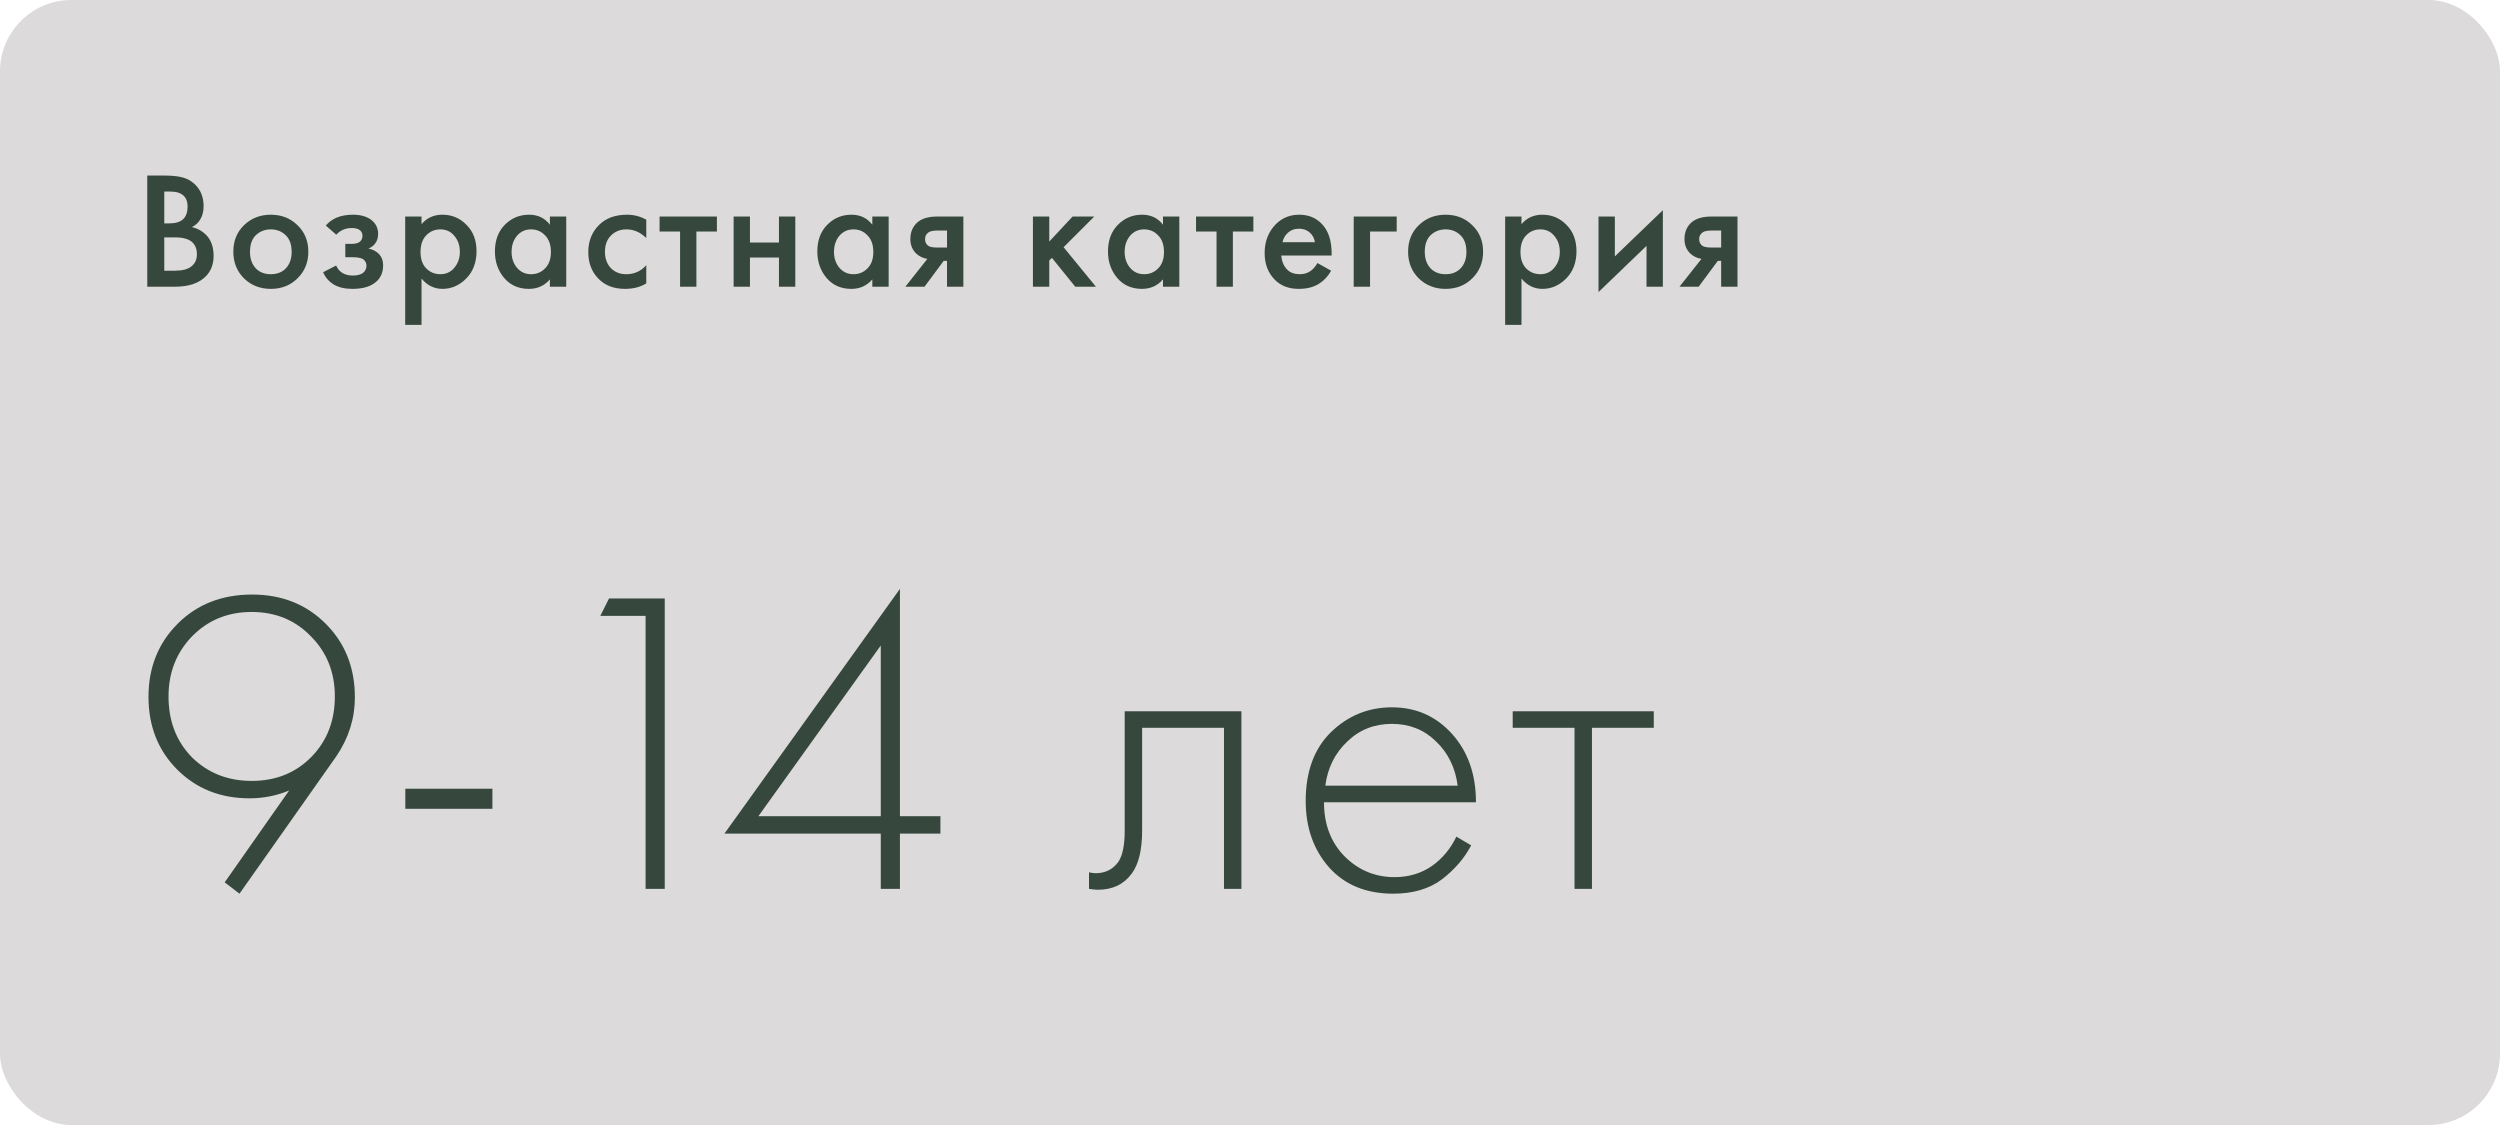
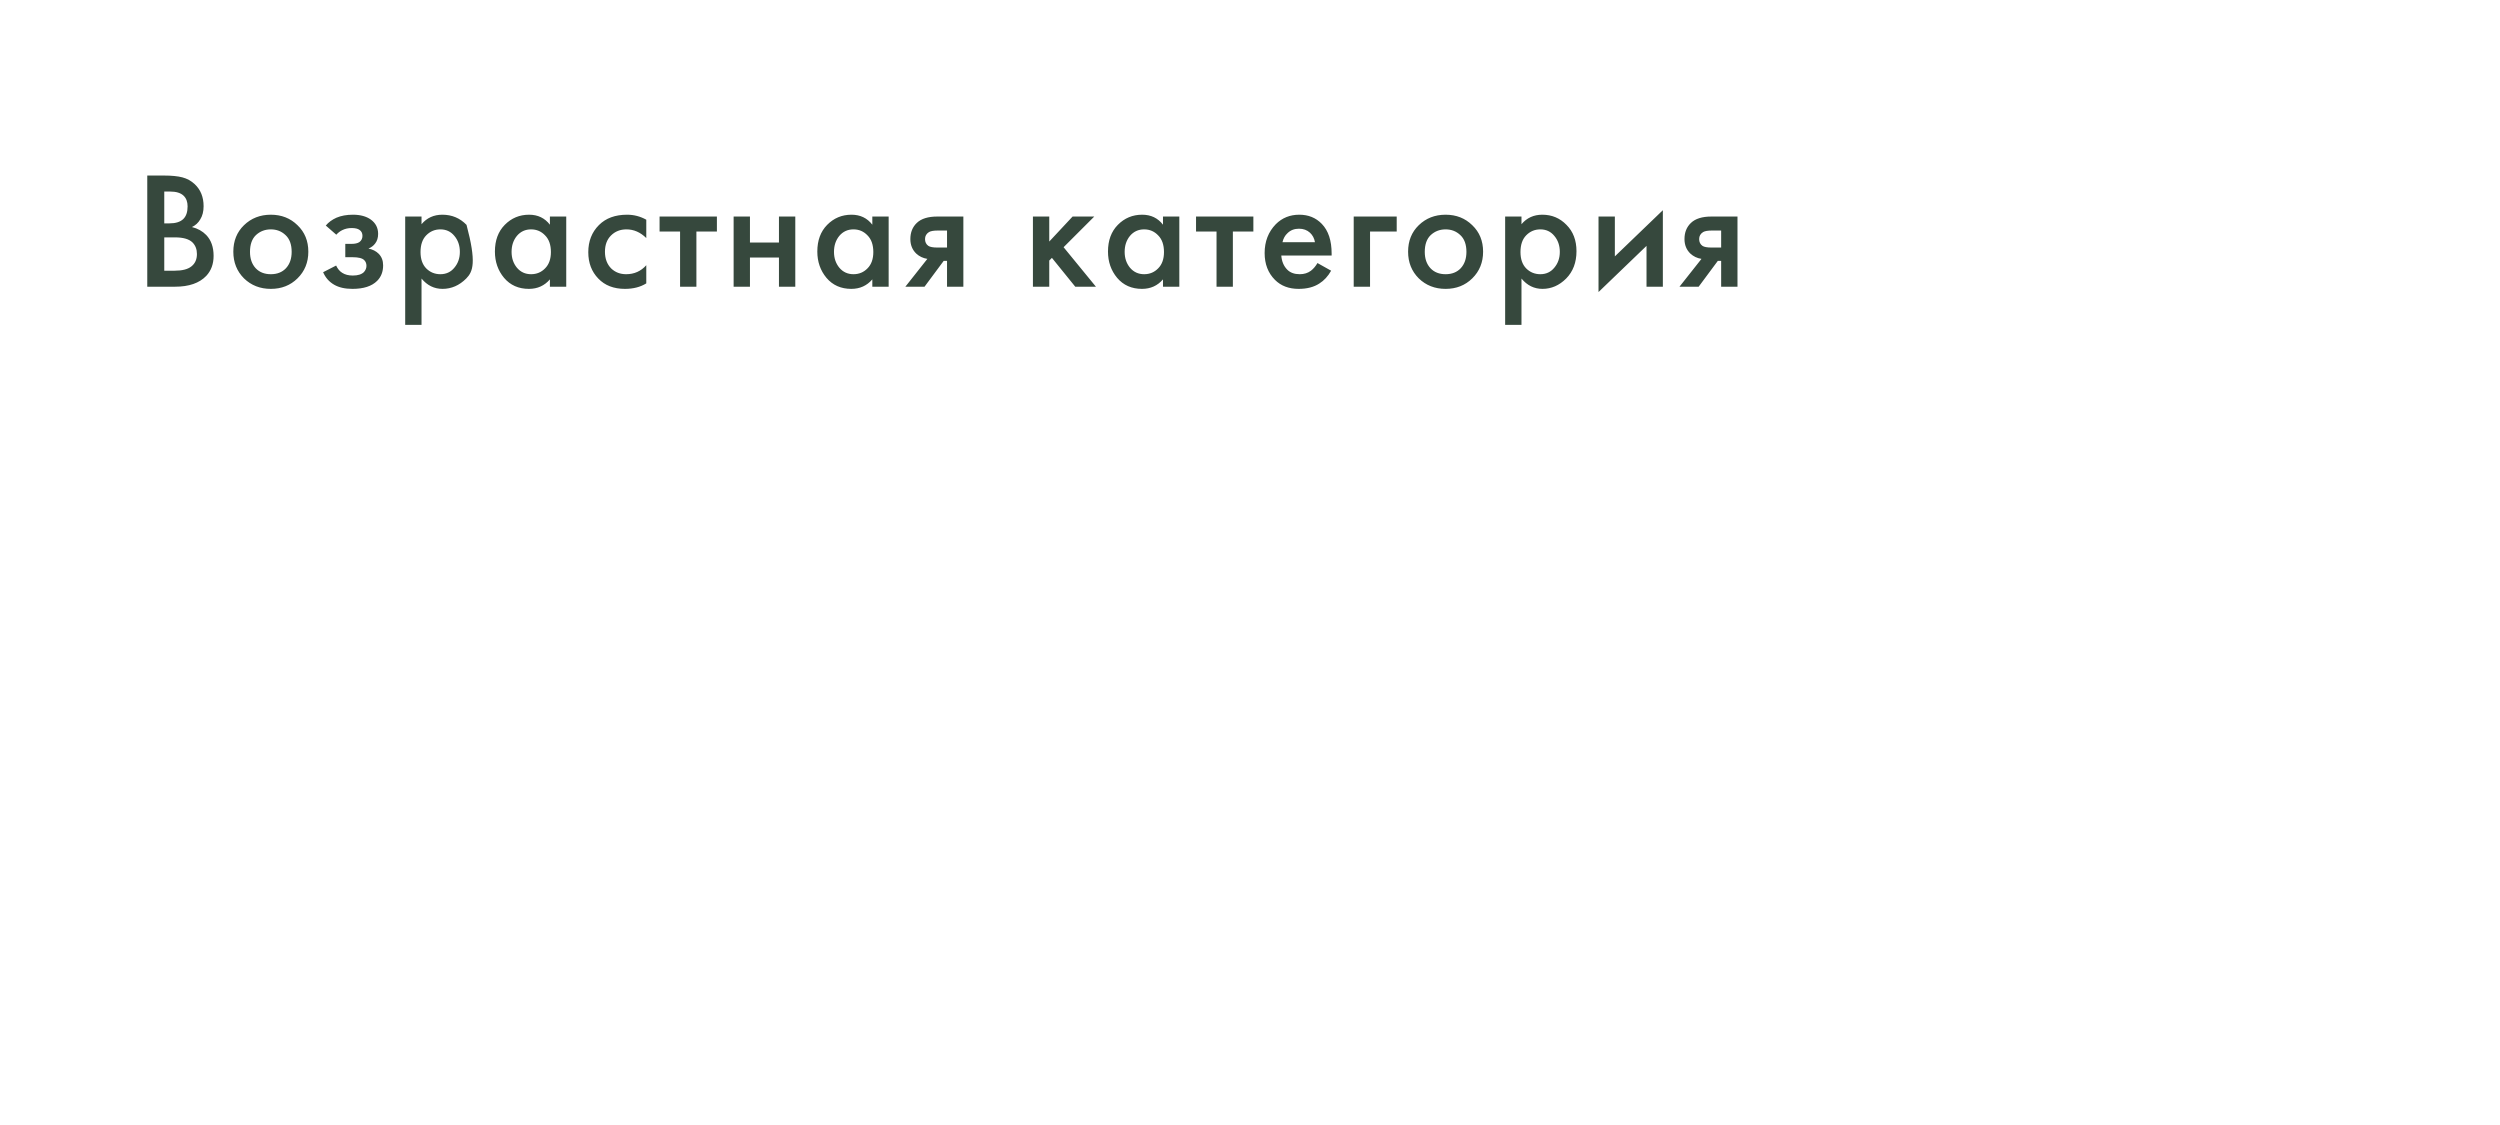
<svg xmlns="http://www.w3.org/2000/svg" width="360" height="162" viewBox="0 0 360 162" fill="none">
-   <rect width="360" height="162" rx="10.286" fill="#DCDADA" />
-   <path d="M21.206 25.278H23.63C24.718 25.278 25.598 25.366 26.27 25.542C26.942 25.718 27.534 26.046 28.046 26.526C28.894 27.326 29.318 28.382 29.318 29.694C29.318 30.446 29.158 31.078 28.838 31.59C28.55 32.086 28.15 32.454 27.638 32.694C28.47 32.902 29.158 33.286 29.702 33.846C30.406 34.582 30.758 35.582 30.758 36.846C30.758 38.014 30.406 38.974 29.702 39.726C28.71 40.766 27.214 41.286 25.214 41.286H21.206V25.278ZM23.654 27.582V32.166H24.398C25.294 32.166 25.958 31.958 26.39 31.542C26.806 31.142 27.014 30.534 27.014 29.718C27.014 29.062 26.822 28.55 26.438 28.182C26.022 27.782 25.374 27.582 24.494 27.582H23.654ZM23.654 34.182V38.982H25.142C26.246 38.982 27.054 38.774 27.566 38.358C28.094 37.942 28.358 37.35 28.358 36.582C28.358 35.894 28.142 35.334 27.71 34.902C27.214 34.422 26.374 34.182 25.19 34.182H23.654ZM35.135 32.43C36.175 31.422 37.463 30.918 38.999 30.918C40.535 30.918 41.815 31.422 42.839 32.43C43.879 33.422 44.399 34.694 44.399 36.246C44.399 37.782 43.879 39.062 42.839 40.086C41.815 41.094 40.535 41.598 38.999 41.598C37.463 41.598 36.175 41.094 35.135 40.086C34.111 39.062 33.599 37.782 33.599 36.246C33.599 34.694 34.111 33.422 35.135 32.43ZM36.815 38.622C37.359 39.198 38.087 39.486 38.999 39.486C39.911 39.486 40.639 39.198 41.183 38.622C41.727 38.03 41.999 37.246 41.999 36.27C41.999 35.198 41.703 34.39 41.111 33.846C40.535 33.302 39.831 33.03 38.999 33.03C38.167 33.03 37.455 33.302 36.863 33.846C36.287 34.39 35.999 35.198 35.999 36.27C35.999 37.246 36.271 38.03 36.815 38.622ZM48.426 33.798L46.914 32.478C47.298 32.014 47.81 31.638 48.45 31.35C49.122 31.062 49.914 30.918 50.826 30.918C51.882 30.918 52.738 31.15 53.394 31.614C54.098 32.126 54.45 32.814 54.45 33.678C54.45 34.238 54.306 34.702 54.018 35.07C53.778 35.39 53.458 35.63 53.058 35.79C53.666 35.918 54.154 36.166 54.522 36.534C54.954 36.966 55.17 37.526 55.17 38.214C55.17 39.126 54.882 39.87 54.306 40.446C53.538 41.214 52.354 41.598 50.754 41.598C49.682 41.598 48.802 41.398 48.114 40.998C47.394 40.582 46.866 39.982 46.53 39.198L48.402 38.238C48.626 38.718 48.922 39.07 49.29 39.294C49.69 39.55 50.194 39.678 50.802 39.678C51.538 39.678 52.074 39.51 52.41 39.174C52.65 38.902 52.77 38.606 52.77 38.286C52.77 37.95 52.666 37.678 52.458 37.47C52.186 37.182 51.626 37.038 50.778 37.038H49.722V35.118H50.61C51.122 35.118 51.506 35.03 51.762 34.854C52.05 34.63 52.194 34.334 52.194 33.966C52.194 33.582 52.05 33.294 51.762 33.102C51.522 32.926 51.146 32.838 50.634 32.838C50.154 32.838 49.714 32.934 49.314 33.126C48.978 33.286 48.682 33.51 48.426 33.798ZM60.7 40.11V46.782H58.348V31.182H60.7V32.286C61.468 31.374 62.468 30.918 63.7 30.918C65.076 30.918 66.236 31.406 67.18 32.382C68.14 33.342 68.62 34.606 68.62 36.174C68.62 37.79 68.124 39.102 67.132 40.11C66.14 41.102 65.004 41.598 63.724 41.598C62.524 41.598 61.516 41.102 60.7 40.11ZM63.412 33.03C62.612 33.03 61.932 33.318 61.372 33.894C60.828 34.454 60.556 35.254 60.556 36.294C60.556 37.302 60.828 38.086 61.372 38.646C61.932 39.206 62.612 39.486 63.412 39.486C64.244 39.486 64.916 39.174 65.428 38.55C65.956 37.926 66.22 37.166 66.22 36.27C66.22 35.358 65.956 34.59 65.428 33.966C64.916 33.342 64.244 33.03 63.412 33.03ZM79.187 32.358V31.182H81.539V41.286H79.187V40.23C78.403 41.142 77.395 41.598 76.163 41.598C74.675 41.598 73.483 41.07 72.587 40.014C71.707 38.958 71.267 37.694 71.267 36.222C71.267 34.622 71.739 33.342 72.683 32.382C73.643 31.406 74.811 30.918 76.187 30.918C77.451 30.918 78.451 31.398 79.187 32.358ZM76.475 33.03C75.643 33.03 74.963 33.342 74.435 33.966C73.923 34.59 73.667 35.358 73.667 36.27C73.667 37.166 73.923 37.926 74.435 38.55C74.963 39.174 75.643 39.486 76.475 39.486C77.275 39.486 77.947 39.206 78.491 38.646C79.051 38.086 79.331 37.302 79.331 36.294C79.331 35.254 79.051 34.454 78.491 33.894C77.947 33.318 77.275 33.03 76.475 33.03ZM93.065 31.638V34.278C92.217 33.446 91.265 33.03 90.209 33.03C89.313 33.03 88.569 33.326 87.977 33.918C87.401 34.494 87.113 35.27 87.113 36.246C87.113 37.254 87.417 38.062 88.025 38.67C88.601 39.214 89.313 39.486 90.161 39.486C91.329 39.486 92.297 39.054 93.065 38.19V40.806C92.217 41.334 91.193 41.598 89.993 41.598C88.377 41.598 87.097 41.102 86.153 40.11C85.193 39.118 84.713 37.854 84.713 36.318C84.713 34.734 85.225 33.43 86.249 32.406C87.241 31.414 88.593 30.918 90.305 30.918C91.281 30.918 92.201 31.158 93.065 31.638ZM103.234 33.342H100.282V41.286H97.93V33.342H94.978V31.182H103.234V33.342ZM105.642 41.286V31.182H107.994V34.926H112.17V31.182H114.522V41.286H112.17V37.086H107.994V41.286H105.642ZM125.614 32.358V31.182H127.966V41.286H125.614V40.23C124.83 41.142 123.822 41.598 122.59 41.598C121.102 41.598 119.91 41.07 119.014 40.014C118.134 38.958 117.694 37.694 117.694 36.222C117.694 34.622 118.166 33.342 119.11 32.382C120.07 31.406 121.238 30.918 122.614 30.918C123.878 30.918 124.878 31.398 125.614 32.358ZM122.902 33.03C122.07 33.03 121.39 33.342 120.862 33.966C120.35 34.59 120.094 35.358 120.094 36.27C120.094 37.166 120.35 37.926 120.862 38.55C121.39 39.174 122.07 39.486 122.902 39.486C123.702 39.486 124.374 39.206 124.918 38.646C125.478 38.086 125.758 37.302 125.758 36.294C125.758 35.254 125.478 34.454 124.918 33.894C124.374 33.318 123.702 33.03 122.902 33.03ZM130.372 41.286L133.54 37.278C132.916 37.182 132.38 36.926 131.932 36.51C131.372 35.966 131.092 35.27 131.092 34.422C131.092 33.462 131.404 32.686 132.028 32.094C132.668 31.486 133.644 31.182 134.956 31.182H138.724V41.286H136.372V37.566H135.892L133.132 41.286H130.372ZM136.372 35.646V33.198H135.004C134.444 33.198 134.036 33.27 133.78 33.414C133.396 33.654 133.204 33.99 133.204 34.422C133.204 34.854 133.364 35.182 133.684 35.406C133.924 35.566 134.356 35.646 134.98 35.646H136.372ZM148.741 31.182H151.093V34.782L154.453 31.182H157.573L153.157 35.598L157.813 41.286H154.837L151.477 37.134L151.093 37.518V41.286H148.741V31.182ZM167.47 32.358V31.182H169.822V41.286H167.47V40.23C166.686 41.142 165.678 41.598 164.446 41.598C162.958 41.598 161.766 41.07 160.87 40.014C159.99 38.958 159.55 37.694 159.55 36.222C159.55 34.622 160.022 33.342 160.966 32.382C161.926 31.406 163.094 30.918 164.47 30.918C165.734 30.918 166.734 31.398 167.47 32.358ZM164.758 33.03C163.926 33.03 163.246 33.342 162.718 33.966C162.206 34.59 161.95 35.358 161.95 36.27C161.95 37.166 162.206 37.926 162.718 38.55C163.246 39.174 163.926 39.486 164.758 39.486C165.558 39.486 166.23 39.206 166.774 38.646C167.334 38.086 167.614 37.302 167.614 36.294C167.614 35.254 167.334 34.454 166.774 33.894C166.23 33.318 165.558 33.03 164.758 33.03ZM180.485 33.342H177.533V41.286H175.181V33.342H172.229V31.182H180.485V33.342ZM189.715 37.878L191.683 38.982C191.235 39.782 190.667 40.398 189.979 40.83C189.195 41.342 188.203 41.598 187.003 41.598C185.595 41.598 184.459 41.166 183.595 40.302C182.603 39.31 182.107 38.022 182.107 36.438C182.107 34.774 182.643 33.39 183.715 32.286C184.627 31.374 185.755 30.918 187.099 30.918C188.411 30.918 189.491 31.358 190.339 32.238C191.283 33.214 191.755 34.638 191.755 36.51V36.798H184.507C184.571 37.646 184.859 38.326 185.371 38.838C185.803 39.27 186.403 39.486 187.171 39.486C187.795 39.486 188.331 39.318 188.779 38.982C189.147 38.694 189.459 38.326 189.715 37.878ZM184.675 34.878H189.355C189.259 34.318 189.019 33.862 188.635 33.51C188.219 33.126 187.691 32.934 187.051 32.934C186.379 32.934 185.827 33.15 185.395 33.582C185.043 33.902 184.803 34.334 184.675 34.878ZM194.934 41.286V31.182H201.126V33.342H197.286V41.286H194.934ZM204.302 32.43C205.342 31.422 206.63 30.918 208.166 30.918C209.702 30.918 210.982 31.422 212.006 32.43C213.046 33.422 213.566 34.694 213.566 36.246C213.566 37.782 213.046 39.062 212.006 40.086C210.982 41.094 209.702 41.598 208.166 41.598C206.63 41.598 205.342 41.094 204.302 40.086C203.278 39.062 202.766 37.782 202.766 36.246C202.766 34.694 203.278 33.422 204.302 32.43ZM205.982 38.622C206.526 39.198 207.254 39.486 208.166 39.486C209.078 39.486 209.806 39.198 210.35 38.622C210.894 38.03 211.166 37.246 211.166 36.27C211.166 35.198 210.87 34.39 210.278 33.846C209.702 33.302 208.998 33.03 208.166 33.03C207.334 33.03 206.622 33.302 206.03 33.846C205.454 34.39 205.166 35.198 205.166 36.27C205.166 37.246 205.438 38.03 205.982 38.622ZM219.093 40.11V46.782H216.741V31.182H219.093V32.286C219.861 31.374 220.861 30.918 222.093 30.918C223.469 30.918 224.629 31.406 225.573 32.382C226.533 33.342 227.013 34.606 227.013 36.174C227.013 37.79 226.517 39.102 225.525 40.11C224.533 41.102 223.397 41.598 222.117 41.598C220.917 41.598 219.909 41.102 219.093 40.11ZM221.805 33.03C221.005 33.03 220.325 33.318 219.765 33.894C219.221 34.454 218.949 35.254 218.949 36.294C218.949 37.302 219.221 38.086 219.765 38.646C220.325 39.206 221.005 39.486 221.805 39.486C222.637 39.486 223.309 39.174 223.821 38.55C224.349 37.926 224.613 37.166 224.613 36.27C224.613 35.358 224.349 34.59 223.821 33.966C223.309 33.342 222.637 33.03 221.805 33.03ZM230.187 31.182H232.539V36.918L239.451 30.27V41.286H237.099V35.406L230.187 42.054V31.182ZM241.846 41.286L245.014 37.278C244.39 37.182 243.854 36.926 243.406 36.51C242.846 35.966 242.566 35.27 242.566 34.422C242.566 33.462 242.878 32.686 243.502 32.094C244.142 31.486 245.118 31.182 246.43 31.182H250.198V41.286H247.846V37.566H247.366L244.606 41.286H241.846ZM247.846 35.646V33.198H246.478C245.918 33.198 245.51 33.27 245.254 33.414C244.87 33.654 244.678 33.99 244.678 34.422C244.678 34.854 244.838 35.182 245.158 35.406C245.398 35.566 245.83 35.646 246.454 35.646H247.846Z" fill="#36483D" />
-   <path d="M34.487 128.69L32.355 127.059L41.635 113.83C39.837 114.582 37.935 114.958 35.929 114.958C31.749 114.958 28.28 113.579 25.521 110.82C22.762 108.061 21.383 104.571 21.383 100.349C21.383 96.127 22.783 92.616 25.584 89.816C28.384 87.015 31.958 85.615 36.305 85.615C40.569 85.615 44.101 87.015 46.901 89.816C49.702 92.616 51.102 96.148 51.102 100.412C51.102 103.463 50.204 106.306 48.406 108.939L34.487 128.69ZM44.77 91.634C42.513 89.293 39.67 88.123 36.242 88.123C32.815 88.123 29.952 89.293 27.653 91.634C25.395 93.975 24.267 96.859 24.267 100.287C24.267 103.84 25.395 106.766 27.653 109.065C29.952 111.322 32.815 112.45 36.242 112.45C39.712 112.45 42.575 111.301 44.832 109.002C47.09 106.703 48.218 103.798 48.218 100.287C48.218 96.817 47.069 93.933 44.77 91.634ZM58.366 116.463V113.579H70.906V116.463H58.366ZM92.964 128V88.687H86.444L87.698 86.179H95.723V128H92.964ZM129.59 84.8V117.529H135.421V120.037H129.59V128H126.831V120.037H104.321L129.59 84.8ZM109.212 117.529H126.831V92.951L109.212 117.529ZM178.762 102.418V128H176.254V104.801H164.466V119.598C164.466 122.399 163.965 124.468 162.962 125.805C161.833 127.352 160.203 128.125 158.071 128.125C157.82 128.125 157.402 128.084 156.817 128V125.617C157.235 125.701 157.549 125.743 157.758 125.743C159.179 125.743 160.286 125.178 161.081 124.05C161.666 123.13 161.958 121.646 161.958 119.598V102.418H178.762ZM212.538 115.523H190.655C190.655 118.699 191.638 121.291 193.602 123.297C195.609 125.304 198.012 126.307 200.813 126.307C202.819 126.307 204.596 125.785 206.142 124.74C207.689 123.653 208.88 122.232 209.716 120.476L211.848 121.73C210.887 123.569 209.486 125.199 207.647 126.621C205.808 128 203.467 128.69 200.625 128.69C196.737 128.69 193.665 127.436 191.408 124.928C189.151 122.378 188.022 119.18 188.022 115.335C188.022 111.113 189.234 107.811 191.659 105.428C194.125 103.045 197.051 101.854 200.437 101.854C203.906 101.854 206.79 103.129 209.089 105.679C211.388 108.229 212.538 111.51 212.538 115.523ZM190.844 113.14H209.904C209.57 110.548 208.525 108.417 206.769 106.745C205.056 105.073 202.945 104.237 200.437 104.237C197.887 104.237 195.734 105.094 193.979 106.807C192.223 108.479 191.178 110.59 190.844 113.14ZM226.733 128V104.801H217.83V102.418H238.144V104.801H229.241V128H226.733Z" fill="#36483D" />
+   <path d="M21.206 25.278H23.63C24.718 25.278 25.598 25.366 26.27 25.542C26.942 25.718 27.534 26.046 28.046 26.526C28.894 27.326 29.318 28.382 29.318 29.694C29.318 30.446 29.158 31.078 28.838 31.59C28.55 32.086 28.15 32.454 27.638 32.694C28.47 32.902 29.158 33.286 29.702 33.846C30.406 34.582 30.758 35.582 30.758 36.846C30.758 38.014 30.406 38.974 29.702 39.726C28.71 40.766 27.214 41.286 25.214 41.286H21.206V25.278ZM23.654 27.582V32.166H24.398C25.294 32.166 25.958 31.958 26.39 31.542C26.806 31.142 27.014 30.534 27.014 29.718C27.014 29.062 26.822 28.55 26.438 28.182C26.022 27.782 25.374 27.582 24.494 27.582H23.654ZM23.654 34.182V38.982H25.142C26.246 38.982 27.054 38.774 27.566 38.358C28.094 37.942 28.358 37.35 28.358 36.582C28.358 35.894 28.142 35.334 27.71 34.902C27.214 34.422 26.374 34.182 25.19 34.182H23.654ZM35.135 32.43C36.175 31.422 37.463 30.918 38.999 30.918C40.535 30.918 41.815 31.422 42.839 32.43C43.879 33.422 44.399 34.694 44.399 36.246C44.399 37.782 43.879 39.062 42.839 40.086C41.815 41.094 40.535 41.598 38.999 41.598C37.463 41.598 36.175 41.094 35.135 40.086C34.111 39.062 33.599 37.782 33.599 36.246C33.599 34.694 34.111 33.422 35.135 32.43ZM36.815 38.622C37.359 39.198 38.087 39.486 38.999 39.486C39.911 39.486 40.639 39.198 41.183 38.622C41.727 38.03 41.999 37.246 41.999 36.27C41.999 35.198 41.703 34.39 41.111 33.846C40.535 33.302 39.831 33.03 38.999 33.03C38.167 33.03 37.455 33.302 36.863 33.846C36.287 34.39 35.999 35.198 35.999 36.27C35.999 37.246 36.271 38.03 36.815 38.622ZM48.426 33.798L46.914 32.478C47.298 32.014 47.81 31.638 48.45 31.35C49.122 31.062 49.914 30.918 50.826 30.918C51.882 30.918 52.738 31.15 53.394 31.614C54.098 32.126 54.45 32.814 54.45 33.678C54.45 34.238 54.306 34.702 54.018 35.07C53.778 35.39 53.458 35.63 53.058 35.79C53.666 35.918 54.154 36.166 54.522 36.534C54.954 36.966 55.17 37.526 55.17 38.214C55.17 39.126 54.882 39.87 54.306 40.446C53.538 41.214 52.354 41.598 50.754 41.598C49.682 41.598 48.802 41.398 48.114 40.998C47.394 40.582 46.866 39.982 46.53 39.198L48.402 38.238C48.626 38.718 48.922 39.07 49.29 39.294C49.69 39.55 50.194 39.678 50.802 39.678C51.538 39.678 52.074 39.51 52.41 39.174C52.65 38.902 52.77 38.606 52.77 38.286C52.77 37.95 52.666 37.678 52.458 37.47C52.186 37.182 51.626 37.038 50.778 37.038H49.722V35.118H50.61C51.122 35.118 51.506 35.03 51.762 34.854C52.05 34.63 52.194 34.334 52.194 33.966C52.194 33.582 52.05 33.294 51.762 33.102C51.522 32.926 51.146 32.838 50.634 32.838C50.154 32.838 49.714 32.934 49.314 33.126C48.978 33.286 48.682 33.51 48.426 33.798ZM60.7 40.11V46.782H58.348V31.182H60.7V32.286C61.468 31.374 62.468 30.918 63.7 30.918C65.076 30.918 66.236 31.406 67.18 32.382C68.62 37.79 68.124 39.102 67.132 40.11C66.14 41.102 65.004 41.598 63.724 41.598C62.524 41.598 61.516 41.102 60.7 40.11ZM63.412 33.03C62.612 33.03 61.932 33.318 61.372 33.894C60.828 34.454 60.556 35.254 60.556 36.294C60.556 37.302 60.828 38.086 61.372 38.646C61.932 39.206 62.612 39.486 63.412 39.486C64.244 39.486 64.916 39.174 65.428 38.55C65.956 37.926 66.22 37.166 66.22 36.27C66.22 35.358 65.956 34.59 65.428 33.966C64.916 33.342 64.244 33.03 63.412 33.03ZM79.187 32.358V31.182H81.539V41.286H79.187V40.23C78.403 41.142 77.395 41.598 76.163 41.598C74.675 41.598 73.483 41.07 72.587 40.014C71.707 38.958 71.267 37.694 71.267 36.222C71.267 34.622 71.739 33.342 72.683 32.382C73.643 31.406 74.811 30.918 76.187 30.918C77.451 30.918 78.451 31.398 79.187 32.358ZM76.475 33.03C75.643 33.03 74.963 33.342 74.435 33.966C73.923 34.59 73.667 35.358 73.667 36.27C73.667 37.166 73.923 37.926 74.435 38.55C74.963 39.174 75.643 39.486 76.475 39.486C77.275 39.486 77.947 39.206 78.491 38.646C79.051 38.086 79.331 37.302 79.331 36.294C79.331 35.254 79.051 34.454 78.491 33.894C77.947 33.318 77.275 33.03 76.475 33.03ZM93.065 31.638V34.278C92.217 33.446 91.265 33.03 90.209 33.03C89.313 33.03 88.569 33.326 87.977 33.918C87.401 34.494 87.113 35.27 87.113 36.246C87.113 37.254 87.417 38.062 88.025 38.67C88.601 39.214 89.313 39.486 90.161 39.486C91.329 39.486 92.297 39.054 93.065 38.19V40.806C92.217 41.334 91.193 41.598 89.993 41.598C88.377 41.598 87.097 41.102 86.153 40.11C85.193 39.118 84.713 37.854 84.713 36.318C84.713 34.734 85.225 33.43 86.249 32.406C87.241 31.414 88.593 30.918 90.305 30.918C91.281 30.918 92.201 31.158 93.065 31.638ZM103.234 33.342H100.282V41.286H97.93V33.342H94.978V31.182H103.234V33.342ZM105.642 41.286V31.182H107.994V34.926H112.17V31.182H114.522V41.286H112.17V37.086H107.994V41.286H105.642ZM125.614 32.358V31.182H127.966V41.286H125.614V40.23C124.83 41.142 123.822 41.598 122.59 41.598C121.102 41.598 119.91 41.07 119.014 40.014C118.134 38.958 117.694 37.694 117.694 36.222C117.694 34.622 118.166 33.342 119.11 32.382C120.07 31.406 121.238 30.918 122.614 30.918C123.878 30.918 124.878 31.398 125.614 32.358ZM122.902 33.03C122.07 33.03 121.39 33.342 120.862 33.966C120.35 34.59 120.094 35.358 120.094 36.27C120.094 37.166 120.35 37.926 120.862 38.55C121.39 39.174 122.07 39.486 122.902 39.486C123.702 39.486 124.374 39.206 124.918 38.646C125.478 38.086 125.758 37.302 125.758 36.294C125.758 35.254 125.478 34.454 124.918 33.894C124.374 33.318 123.702 33.03 122.902 33.03ZM130.372 41.286L133.54 37.278C132.916 37.182 132.38 36.926 131.932 36.51C131.372 35.966 131.092 35.27 131.092 34.422C131.092 33.462 131.404 32.686 132.028 32.094C132.668 31.486 133.644 31.182 134.956 31.182H138.724V41.286H136.372V37.566H135.892L133.132 41.286H130.372ZM136.372 35.646V33.198H135.004C134.444 33.198 134.036 33.27 133.78 33.414C133.396 33.654 133.204 33.99 133.204 34.422C133.204 34.854 133.364 35.182 133.684 35.406C133.924 35.566 134.356 35.646 134.98 35.646H136.372ZM148.741 31.182H151.093V34.782L154.453 31.182H157.573L153.157 35.598L157.813 41.286H154.837L151.477 37.134L151.093 37.518V41.286H148.741V31.182ZM167.47 32.358V31.182H169.822V41.286H167.47V40.23C166.686 41.142 165.678 41.598 164.446 41.598C162.958 41.598 161.766 41.07 160.87 40.014C159.99 38.958 159.55 37.694 159.55 36.222C159.55 34.622 160.022 33.342 160.966 32.382C161.926 31.406 163.094 30.918 164.47 30.918C165.734 30.918 166.734 31.398 167.47 32.358ZM164.758 33.03C163.926 33.03 163.246 33.342 162.718 33.966C162.206 34.59 161.95 35.358 161.95 36.27C161.95 37.166 162.206 37.926 162.718 38.55C163.246 39.174 163.926 39.486 164.758 39.486C165.558 39.486 166.23 39.206 166.774 38.646C167.334 38.086 167.614 37.302 167.614 36.294C167.614 35.254 167.334 34.454 166.774 33.894C166.23 33.318 165.558 33.03 164.758 33.03ZM180.485 33.342H177.533V41.286H175.181V33.342H172.229V31.182H180.485V33.342ZM189.715 37.878L191.683 38.982C191.235 39.782 190.667 40.398 189.979 40.83C189.195 41.342 188.203 41.598 187.003 41.598C185.595 41.598 184.459 41.166 183.595 40.302C182.603 39.31 182.107 38.022 182.107 36.438C182.107 34.774 182.643 33.39 183.715 32.286C184.627 31.374 185.755 30.918 187.099 30.918C188.411 30.918 189.491 31.358 190.339 32.238C191.283 33.214 191.755 34.638 191.755 36.51V36.798H184.507C184.571 37.646 184.859 38.326 185.371 38.838C185.803 39.27 186.403 39.486 187.171 39.486C187.795 39.486 188.331 39.318 188.779 38.982C189.147 38.694 189.459 38.326 189.715 37.878ZM184.675 34.878H189.355C189.259 34.318 189.019 33.862 188.635 33.51C188.219 33.126 187.691 32.934 187.051 32.934C186.379 32.934 185.827 33.15 185.395 33.582C185.043 33.902 184.803 34.334 184.675 34.878ZM194.934 41.286V31.182H201.126V33.342H197.286V41.286H194.934ZM204.302 32.43C205.342 31.422 206.63 30.918 208.166 30.918C209.702 30.918 210.982 31.422 212.006 32.43C213.046 33.422 213.566 34.694 213.566 36.246C213.566 37.782 213.046 39.062 212.006 40.086C210.982 41.094 209.702 41.598 208.166 41.598C206.63 41.598 205.342 41.094 204.302 40.086C203.278 39.062 202.766 37.782 202.766 36.246C202.766 34.694 203.278 33.422 204.302 32.43ZM205.982 38.622C206.526 39.198 207.254 39.486 208.166 39.486C209.078 39.486 209.806 39.198 210.35 38.622C210.894 38.03 211.166 37.246 211.166 36.27C211.166 35.198 210.87 34.39 210.278 33.846C209.702 33.302 208.998 33.03 208.166 33.03C207.334 33.03 206.622 33.302 206.03 33.846C205.454 34.39 205.166 35.198 205.166 36.27C205.166 37.246 205.438 38.03 205.982 38.622ZM219.093 40.11V46.782H216.741V31.182H219.093V32.286C219.861 31.374 220.861 30.918 222.093 30.918C223.469 30.918 224.629 31.406 225.573 32.382C226.533 33.342 227.013 34.606 227.013 36.174C227.013 37.79 226.517 39.102 225.525 40.11C224.533 41.102 223.397 41.598 222.117 41.598C220.917 41.598 219.909 41.102 219.093 40.11ZM221.805 33.03C221.005 33.03 220.325 33.318 219.765 33.894C219.221 34.454 218.949 35.254 218.949 36.294C218.949 37.302 219.221 38.086 219.765 38.646C220.325 39.206 221.005 39.486 221.805 39.486C222.637 39.486 223.309 39.174 223.821 38.55C224.349 37.926 224.613 37.166 224.613 36.27C224.613 35.358 224.349 34.59 223.821 33.966C223.309 33.342 222.637 33.03 221.805 33.03ZM230.187 31.182H232.539V36.918L239.451 30.27V41.286H237.099V35.406L230.187 42.054V31.182ZM241.846 41.286L245.014 37.278C244.39 37.182 243.854 36.926 243.406 36.51C242.846 35.966 242.566 35.27 242.566 34.422C242.566 33.462 242.878 32.686 243.502 32.094C244.142 31.486 245.118 31.182 246.43 31.182H250.198V41.286H247.846V37.566H247.366L244.606 41.286H241.846ZM247.846 35.646V33.198H246.478C245.918 33.198 245.51 33.27 245.254 33.414C244.87 33.654 244.678 33.99 244.678 34.422C244.678 34.854 244.838 35.182 245.158 35.406C245.398 35.566 245.83 35.646 246.454 35.646H247.846Z" fill="#36483D" />
</svg>